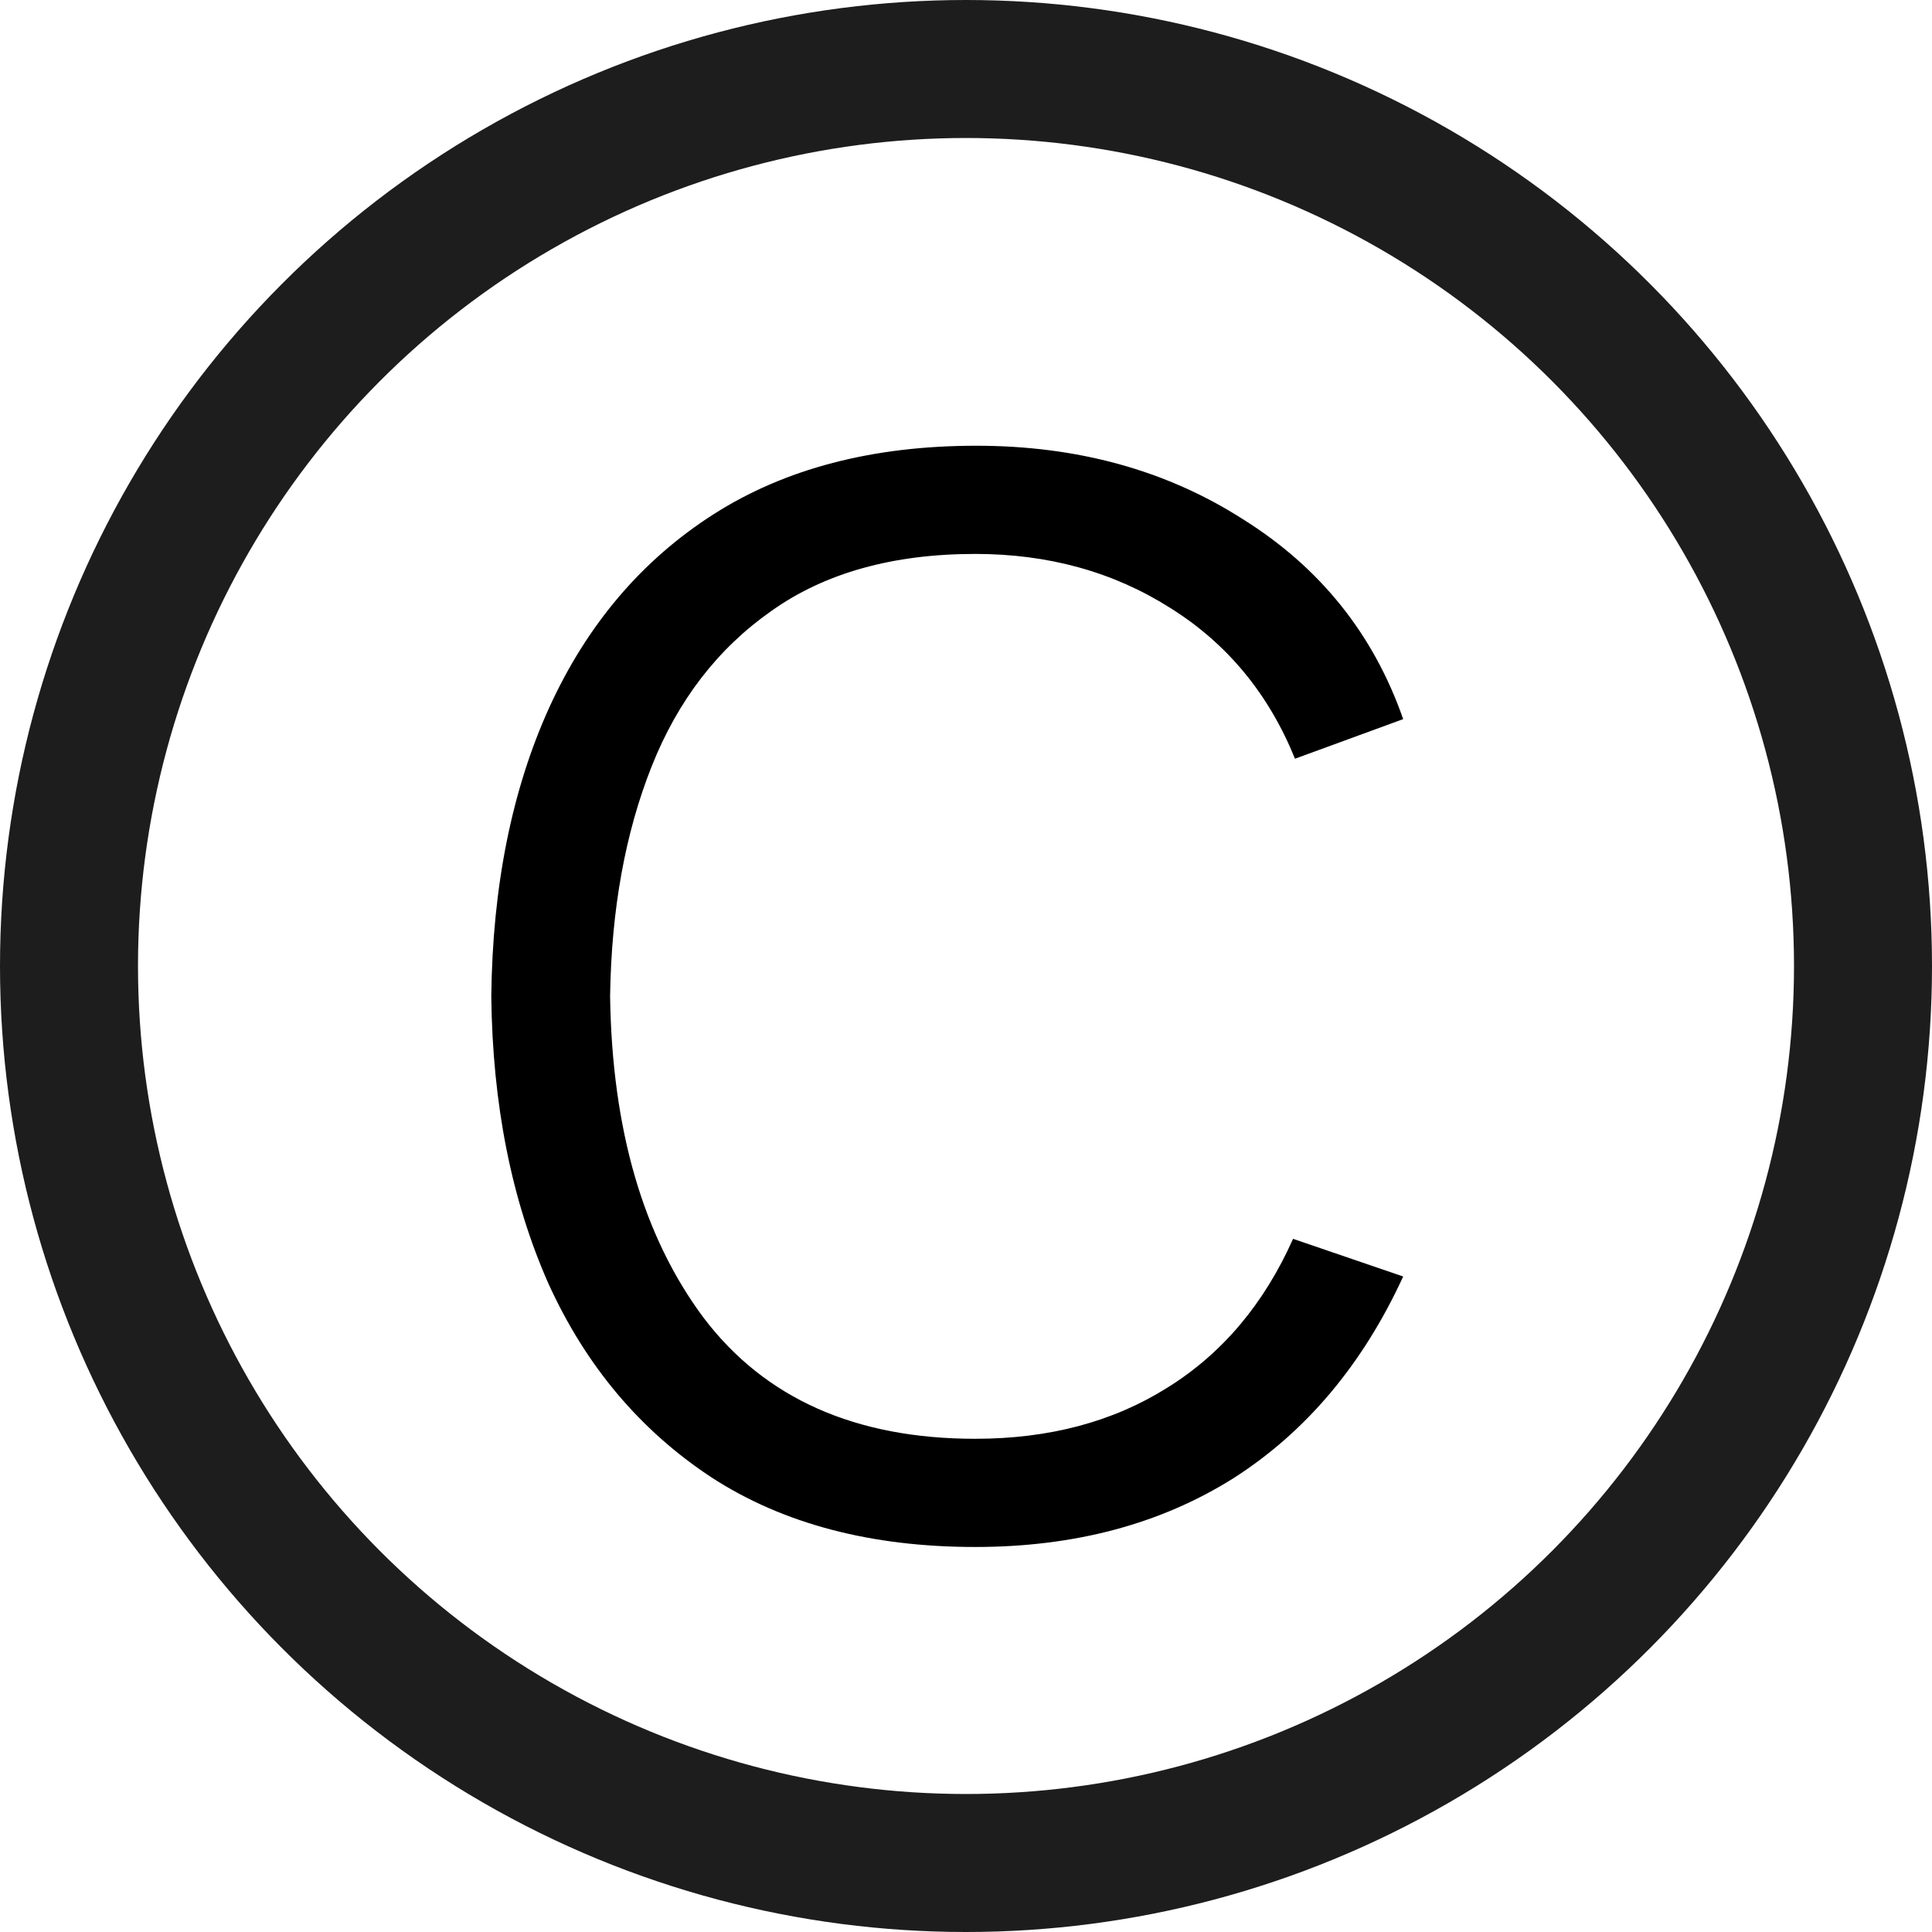
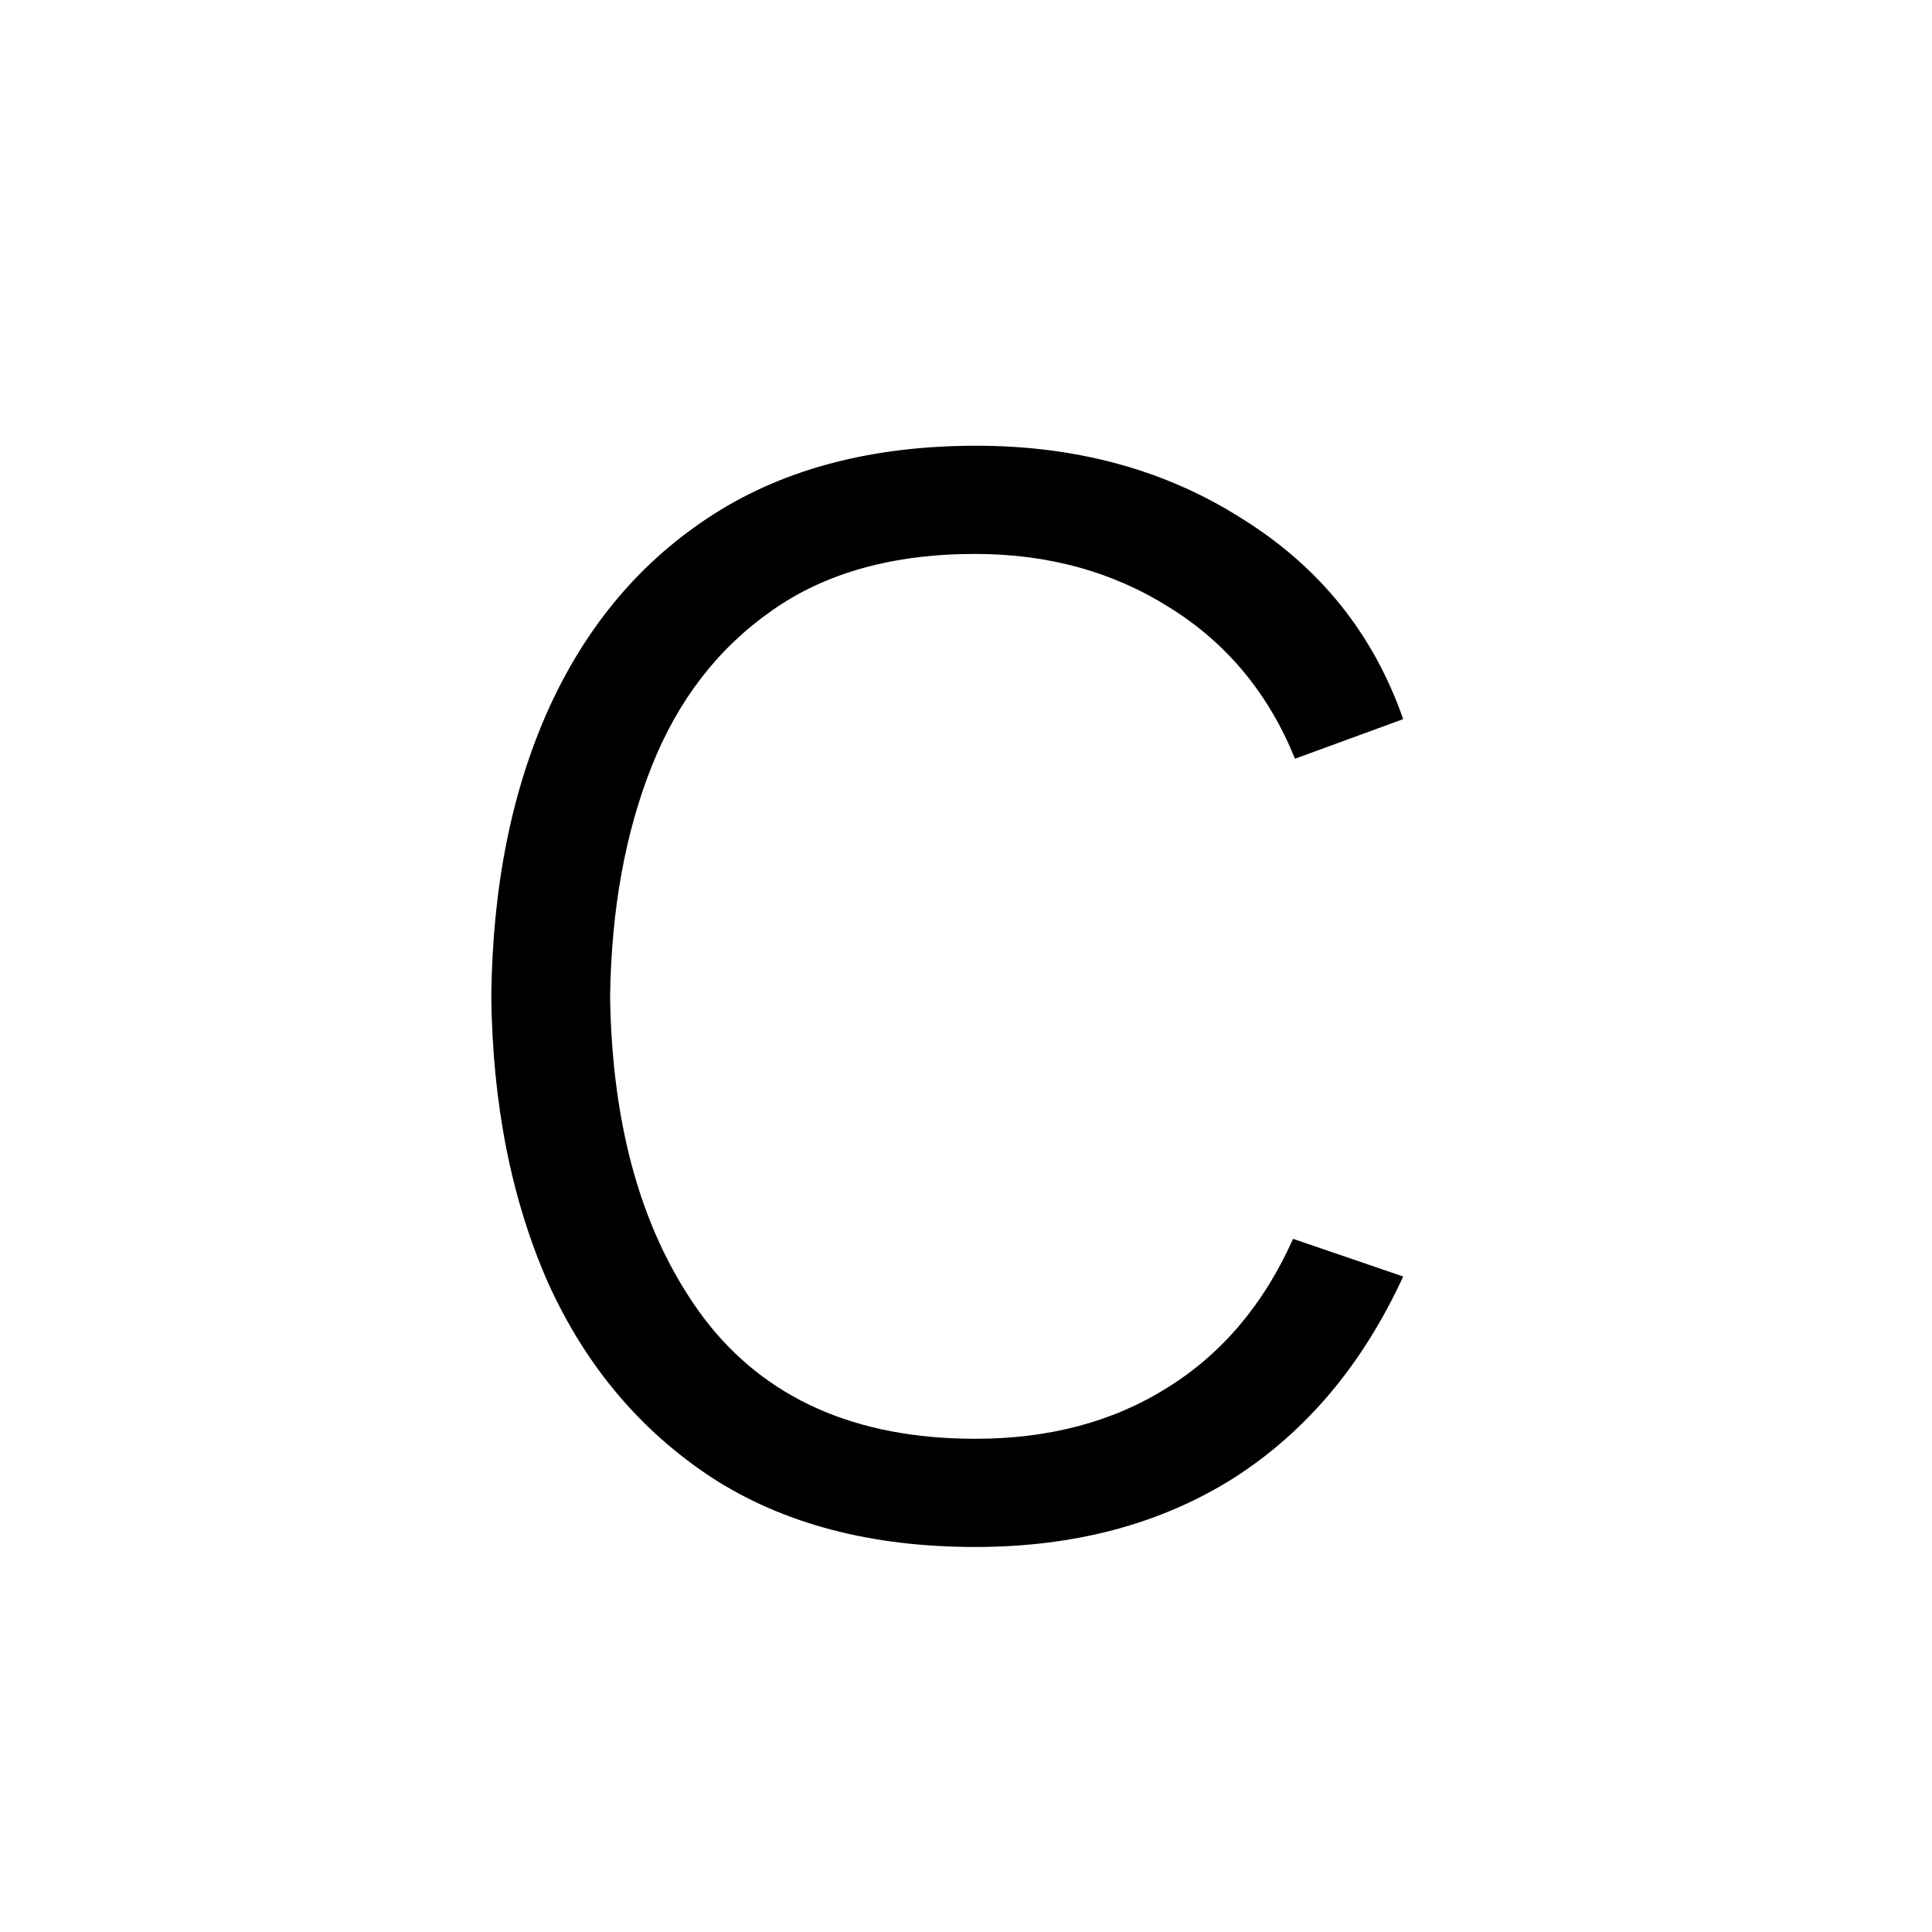
<svg xmlns="http://www.w3.org/2000/svg" width="14" height="14" viewBox="0 0 14 14" fill="none">
-   <circle cx="7" cy="7" r="6.5" stroke="#1D1D1D" />
-   <path d="M7.067 11.21C6.311 11.21 5.674 11.042 5.156 10.706C4.638 10.365 4.244 9.896 3.973 9.299C3.707 8.697 3.569 8.004 3.56 7.22C3.569 6.422 3.709 5.724 3.98 5.127C4.255 4.525 4.652 4.058 5.17 3.727C5.688 3.396 6.323 3.23 7.074 3.23C7.807 3.23 8.451 3.407 9.006 3.762C9.566 4.112 9.953 4.595 10.168 5.211L9.384 5.498C9.193 5.027 8.892 4.663 8.481 4.406C8.07 4.145 7.599 4.014 7.067 4.014C6.47 4.014 5.977 4.152 5.59 4.427C5.203 4.698 4.913 5.073 4.722 5.554C4.531 6.035 4.43 6.59 4.421 7.22C4.435 8.186 4.661 8.963 5.1 9.551C5.543 10.134 6.199 10.426 7.067 10.426C7.604 10.426 8.068 10.302 8.46 10.055C8.857 9.808 9.16 9.448 9.37 8.977L10.168 9.25C9.874 9.889 9.463 10.377 8.936 10.713C8.409 11.044 7.786 11.21 7.067 11.21Z" fill="black" />
+   <path d="M7.067 11.21C6.311 11.21 5.674 11.042 5.156 10.706C4.638 10.365 4.244 9.896 3.973 9.299C3.707 8.697 3.569 8.004 3.56 7.22C3.569 6.422 3.709 5.724 3.98 5.127C4.255 4.525 4.652 4.058 5.17 3.727C5.688 3.396 6.323 3.23 7.074 3.23C7.807 3.23 8.451 3.407 9.006 3.762C9.566 4.112 9.953 4.595 10.168 5.211L9.384 5.498C9.193 5.027 8.892 4.663 8.481 4.406C8.07 4.145 7.599 4.014 7.067 4.014C6.47 4.014 5.977 4.152 5.59 4.427C5.203 4.698 4.913 5.073 4.722 5.554C4.531 6.035 4.43 6.59 4.421 7.22C4.435 8.186 4.661 8.963 5.1 9.551C5.543 10.134 6.199 10.426 7.067 10.426C7.604 10.426 8.068 10.302 8.46 10.055C8.857 9.808 9.16 9.448 9.37 8.977L10.168 9.25C9.874 9.889 9.463 10.377 8.936 10.713C8.409 11.044 7.786 11.21 7.067 11.21" fill="black" />
</svg>